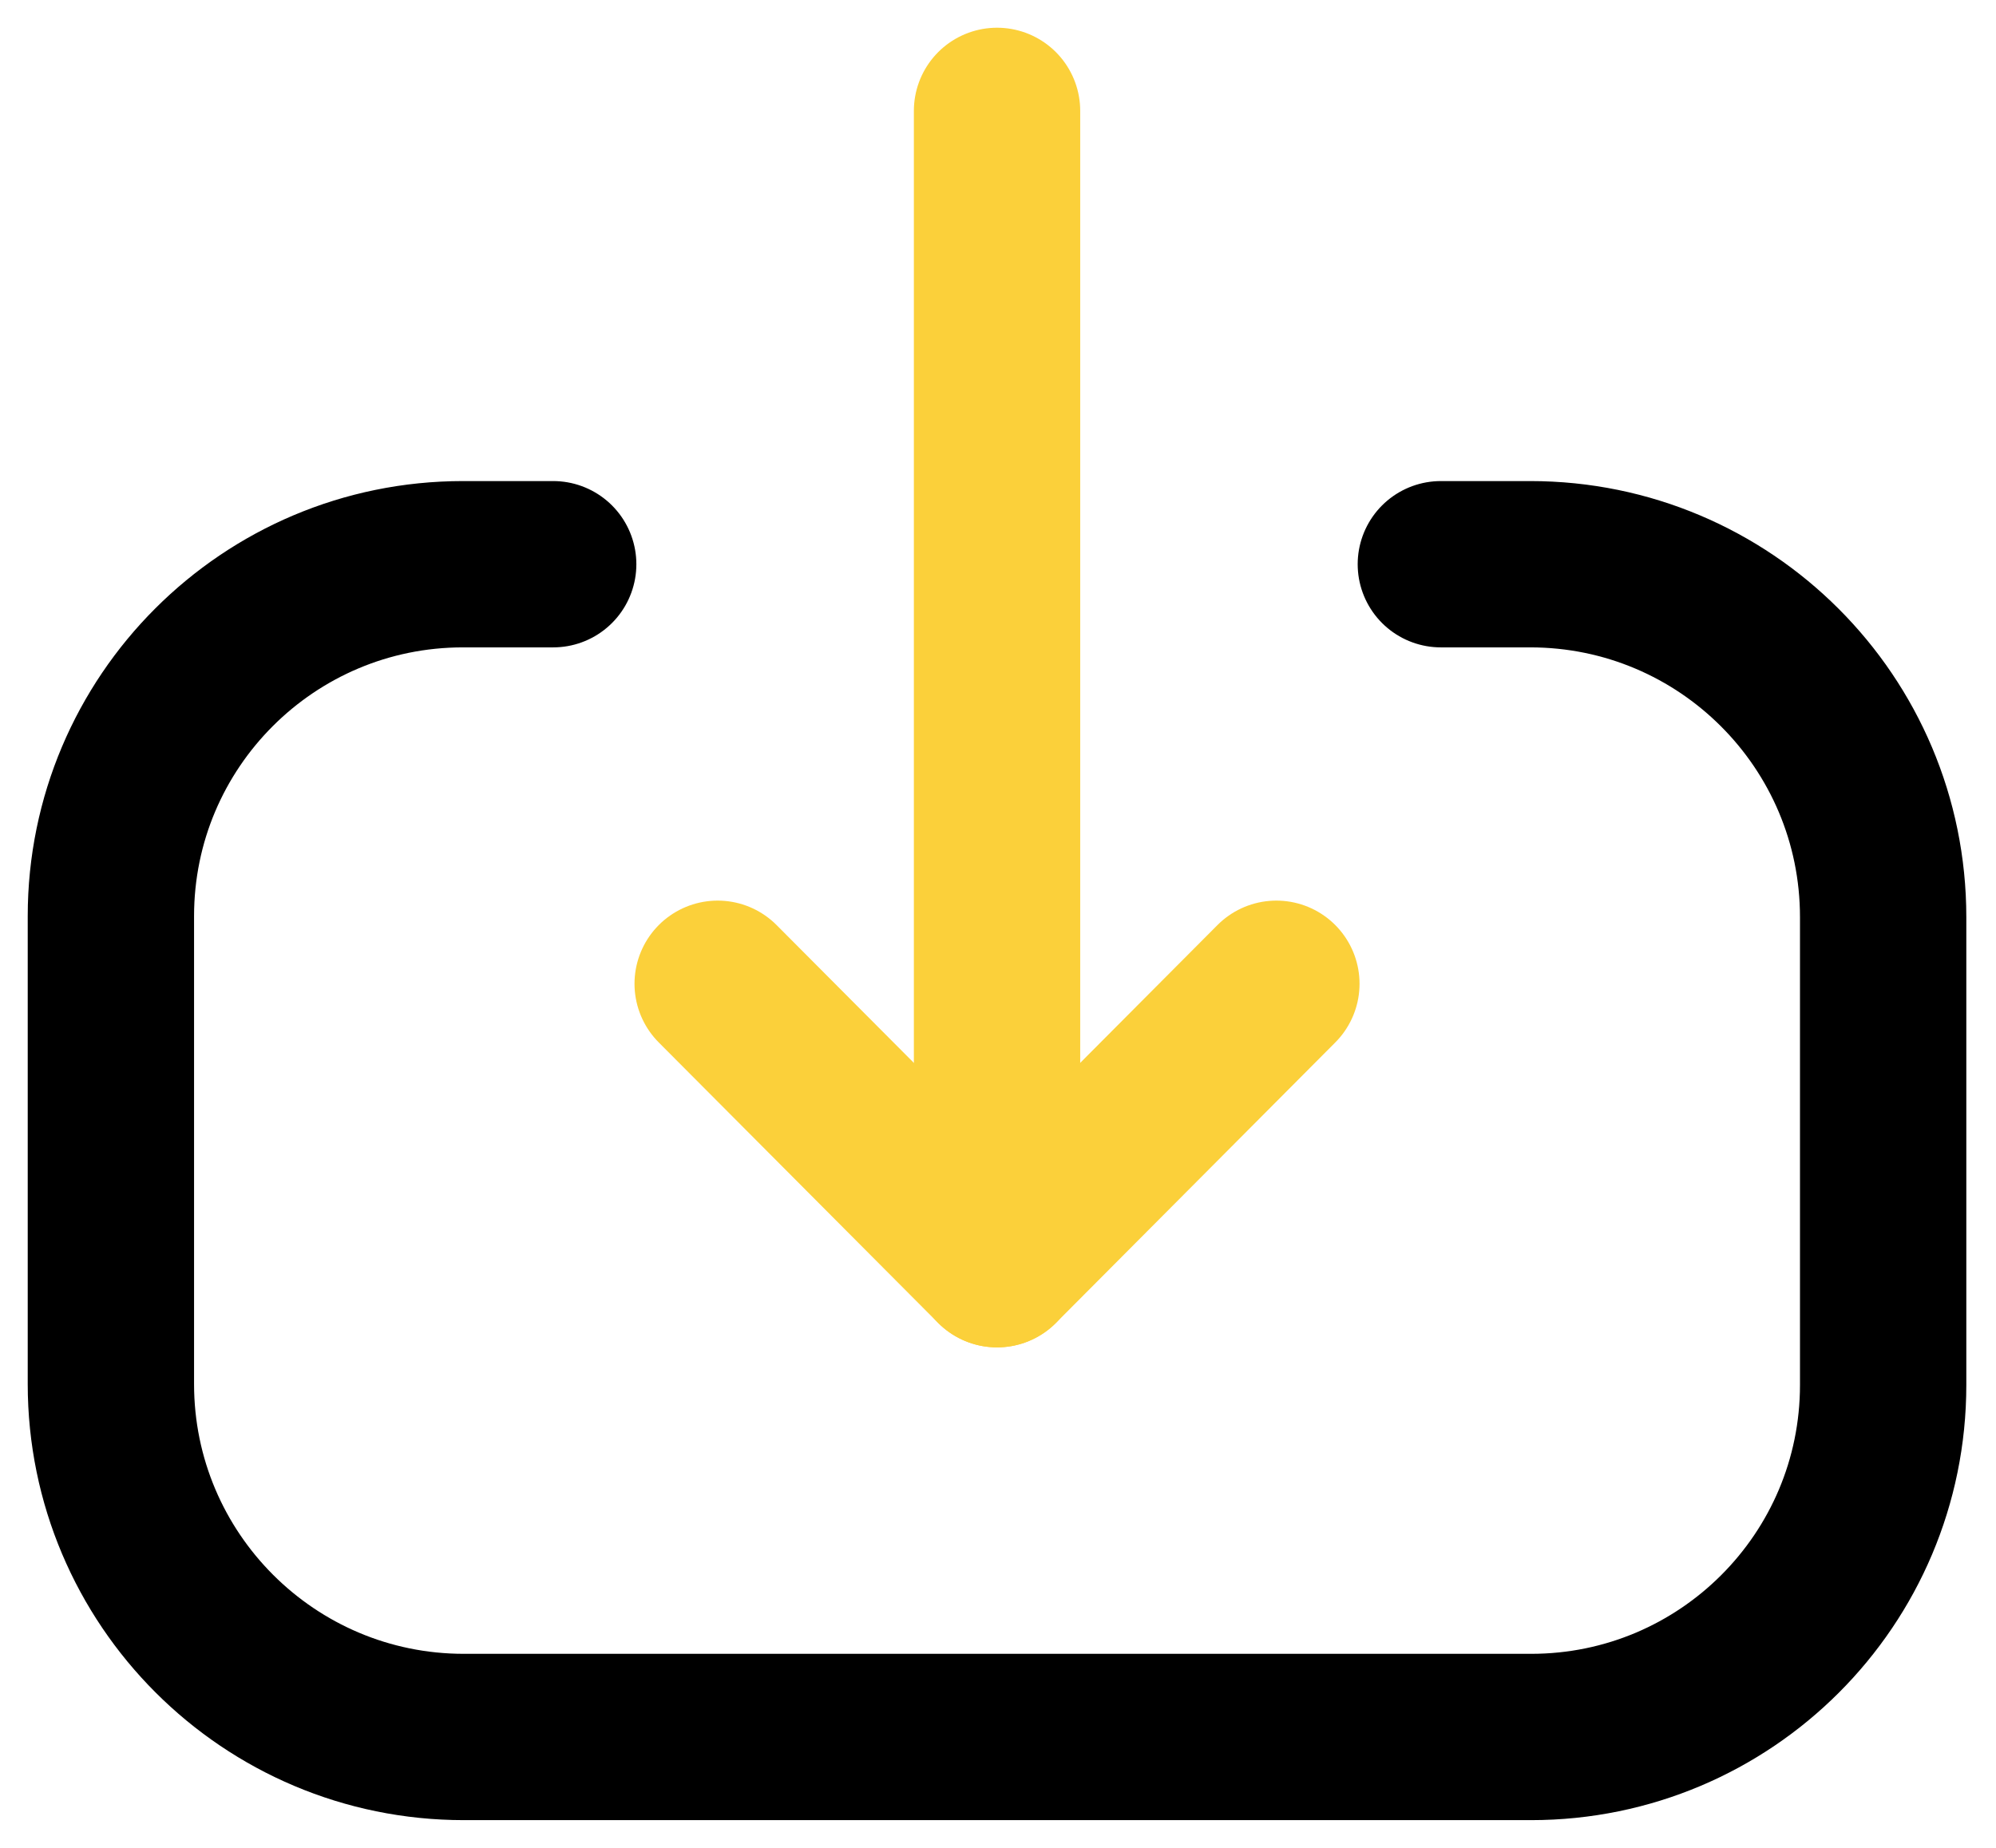
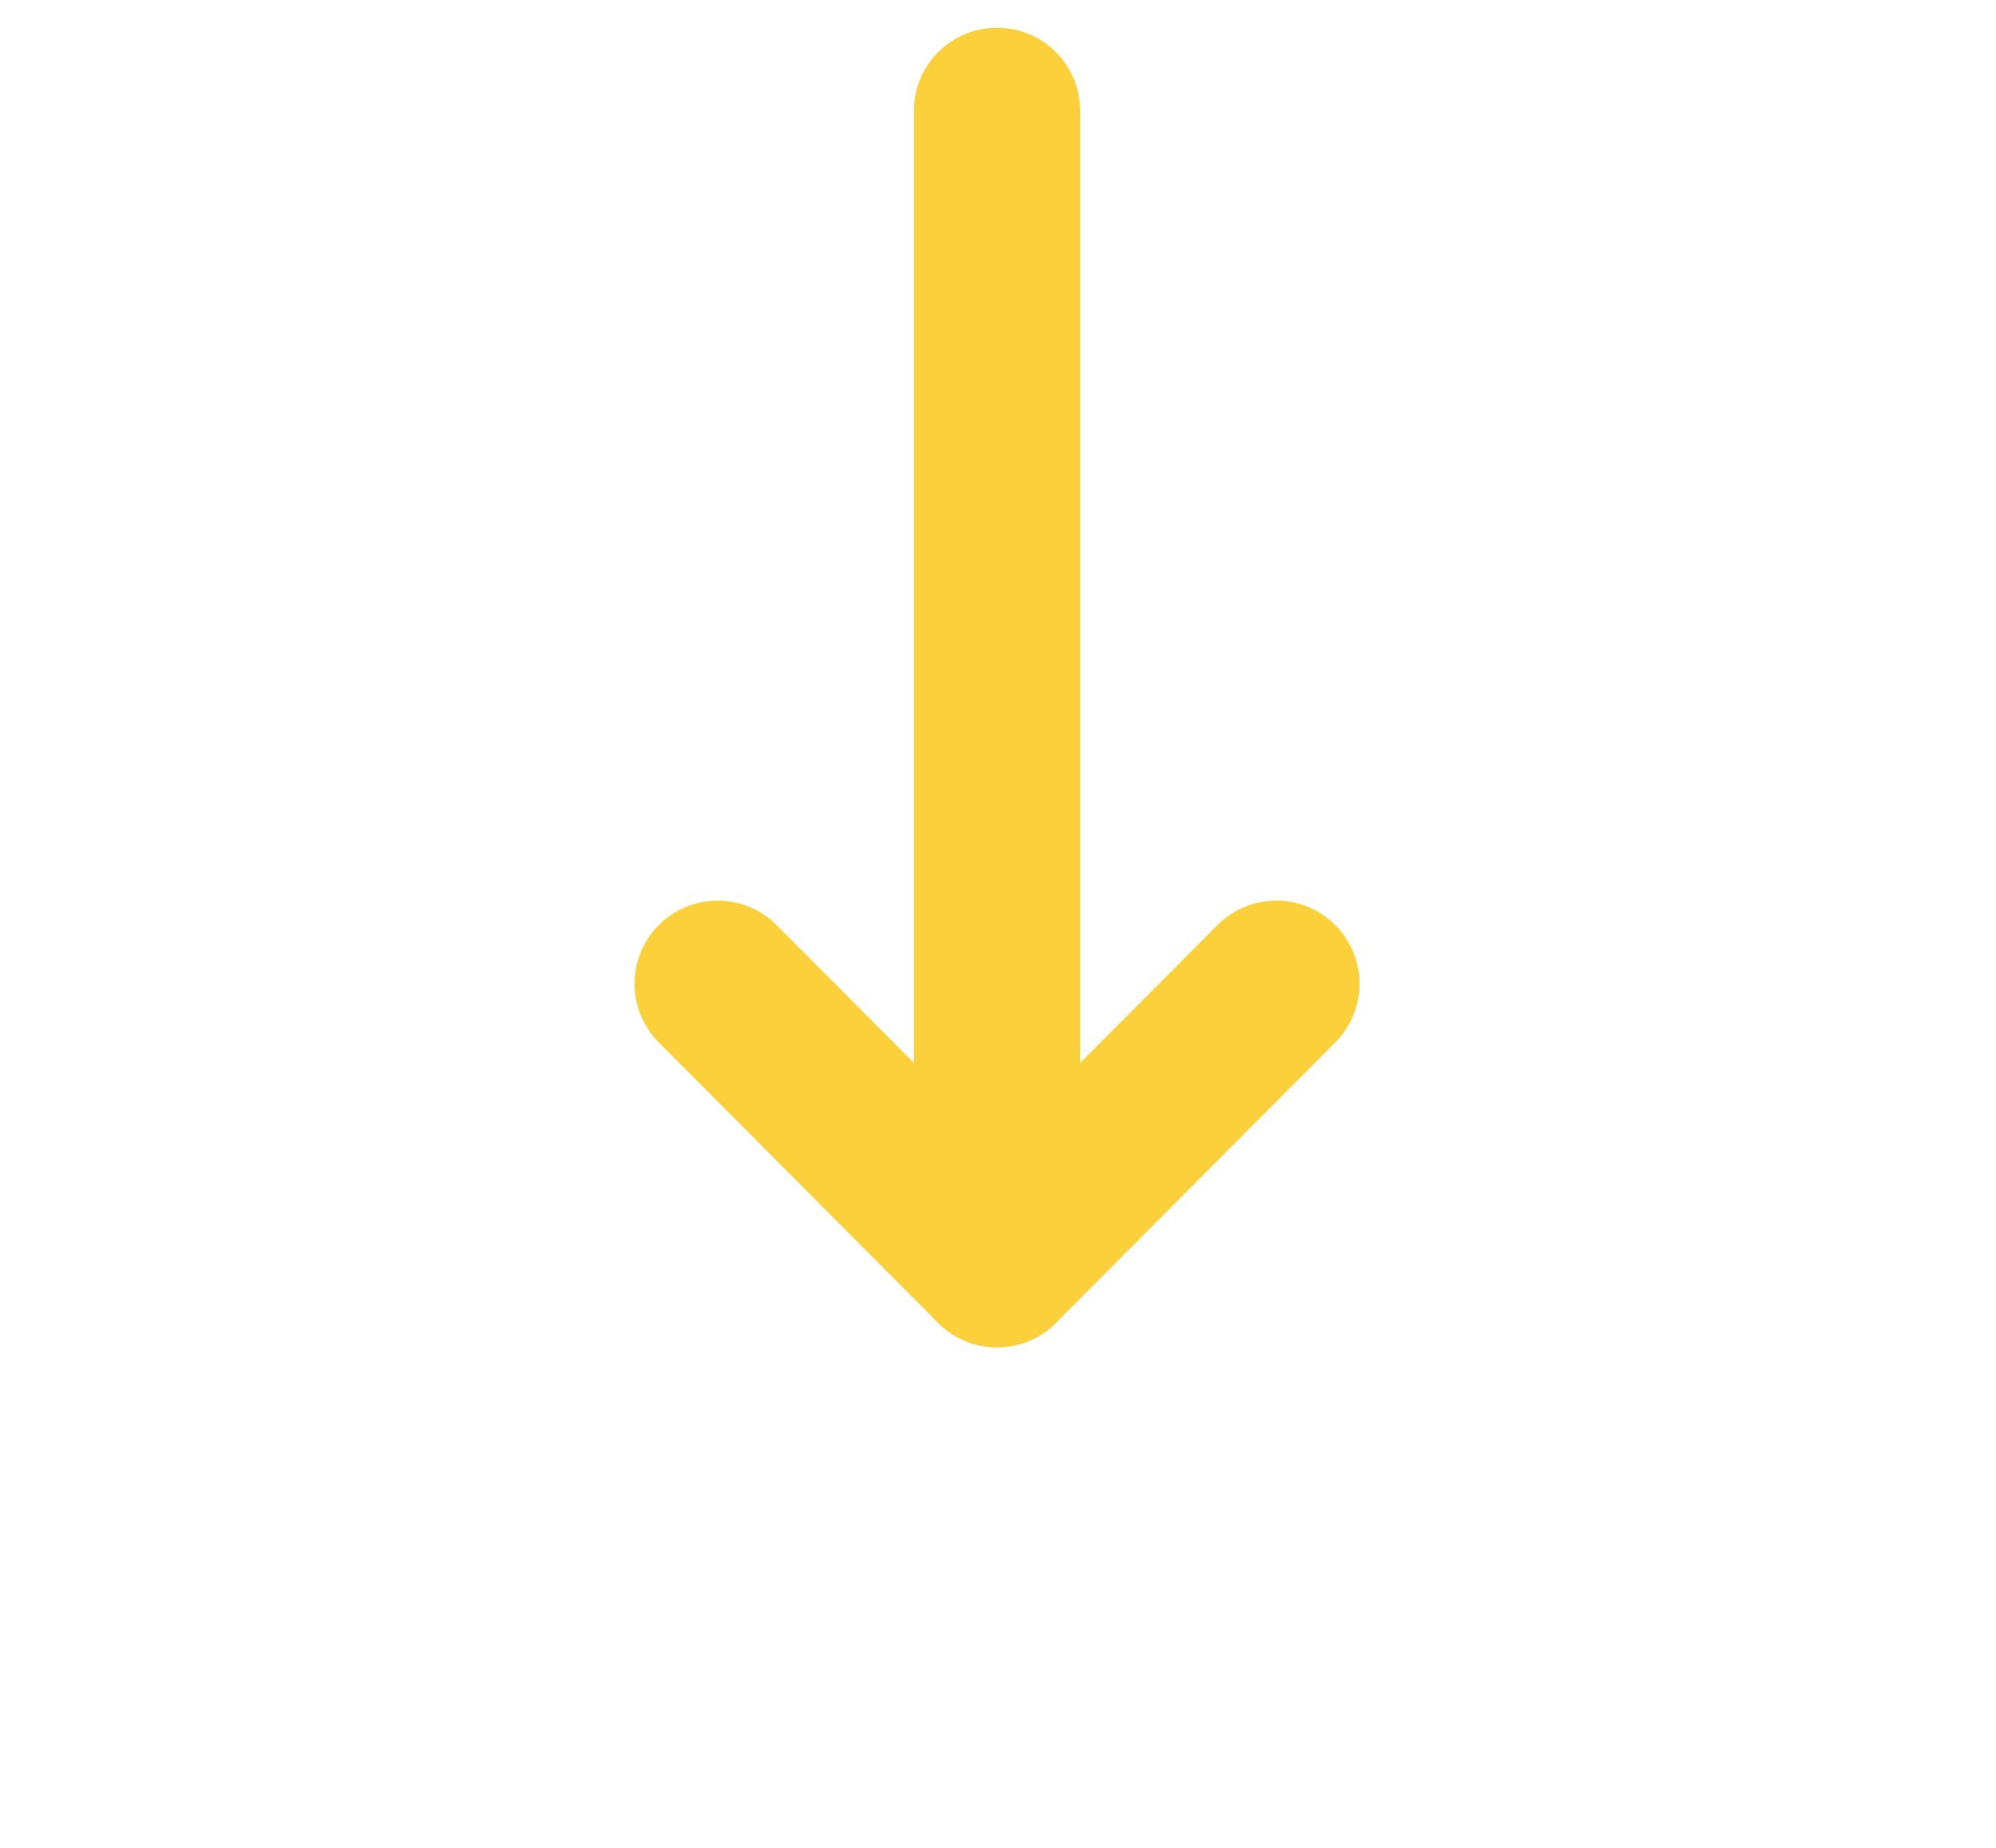
<svg xmlns="http://www.w3.org/2000/svg" width="54" height="50" viewBox="0 0 54 50" fill="none">
  <path d="M26.974 34.207L26.974 3" stroke="#FBD03A" stroke-width="4.5" stroke-linecap="round" stroke-linejoin="round" />
  <path d="M34.531 26.619L26.974 34.208L19.416 26.619" stroke="#FBD03A" stroke-width="4.5" stroke-linecap="round" stroke-linejoin="round" />
-   <path d="M38.981 15.267H41.399C46.673 15.267 50.947 19.54 50.947 24.817L50.947 37.475C50.947 42.736 46.684 47 41.423 47L12.55 47C7.276 47 3 42.724 3 37.449L3 24.789C3 19.53 7.266 15.267 12.524 15.267H14.966" stroke="black" stroke-width="4.5" stroke-linecap="round" stroke-linejoin="round" />
</svg>